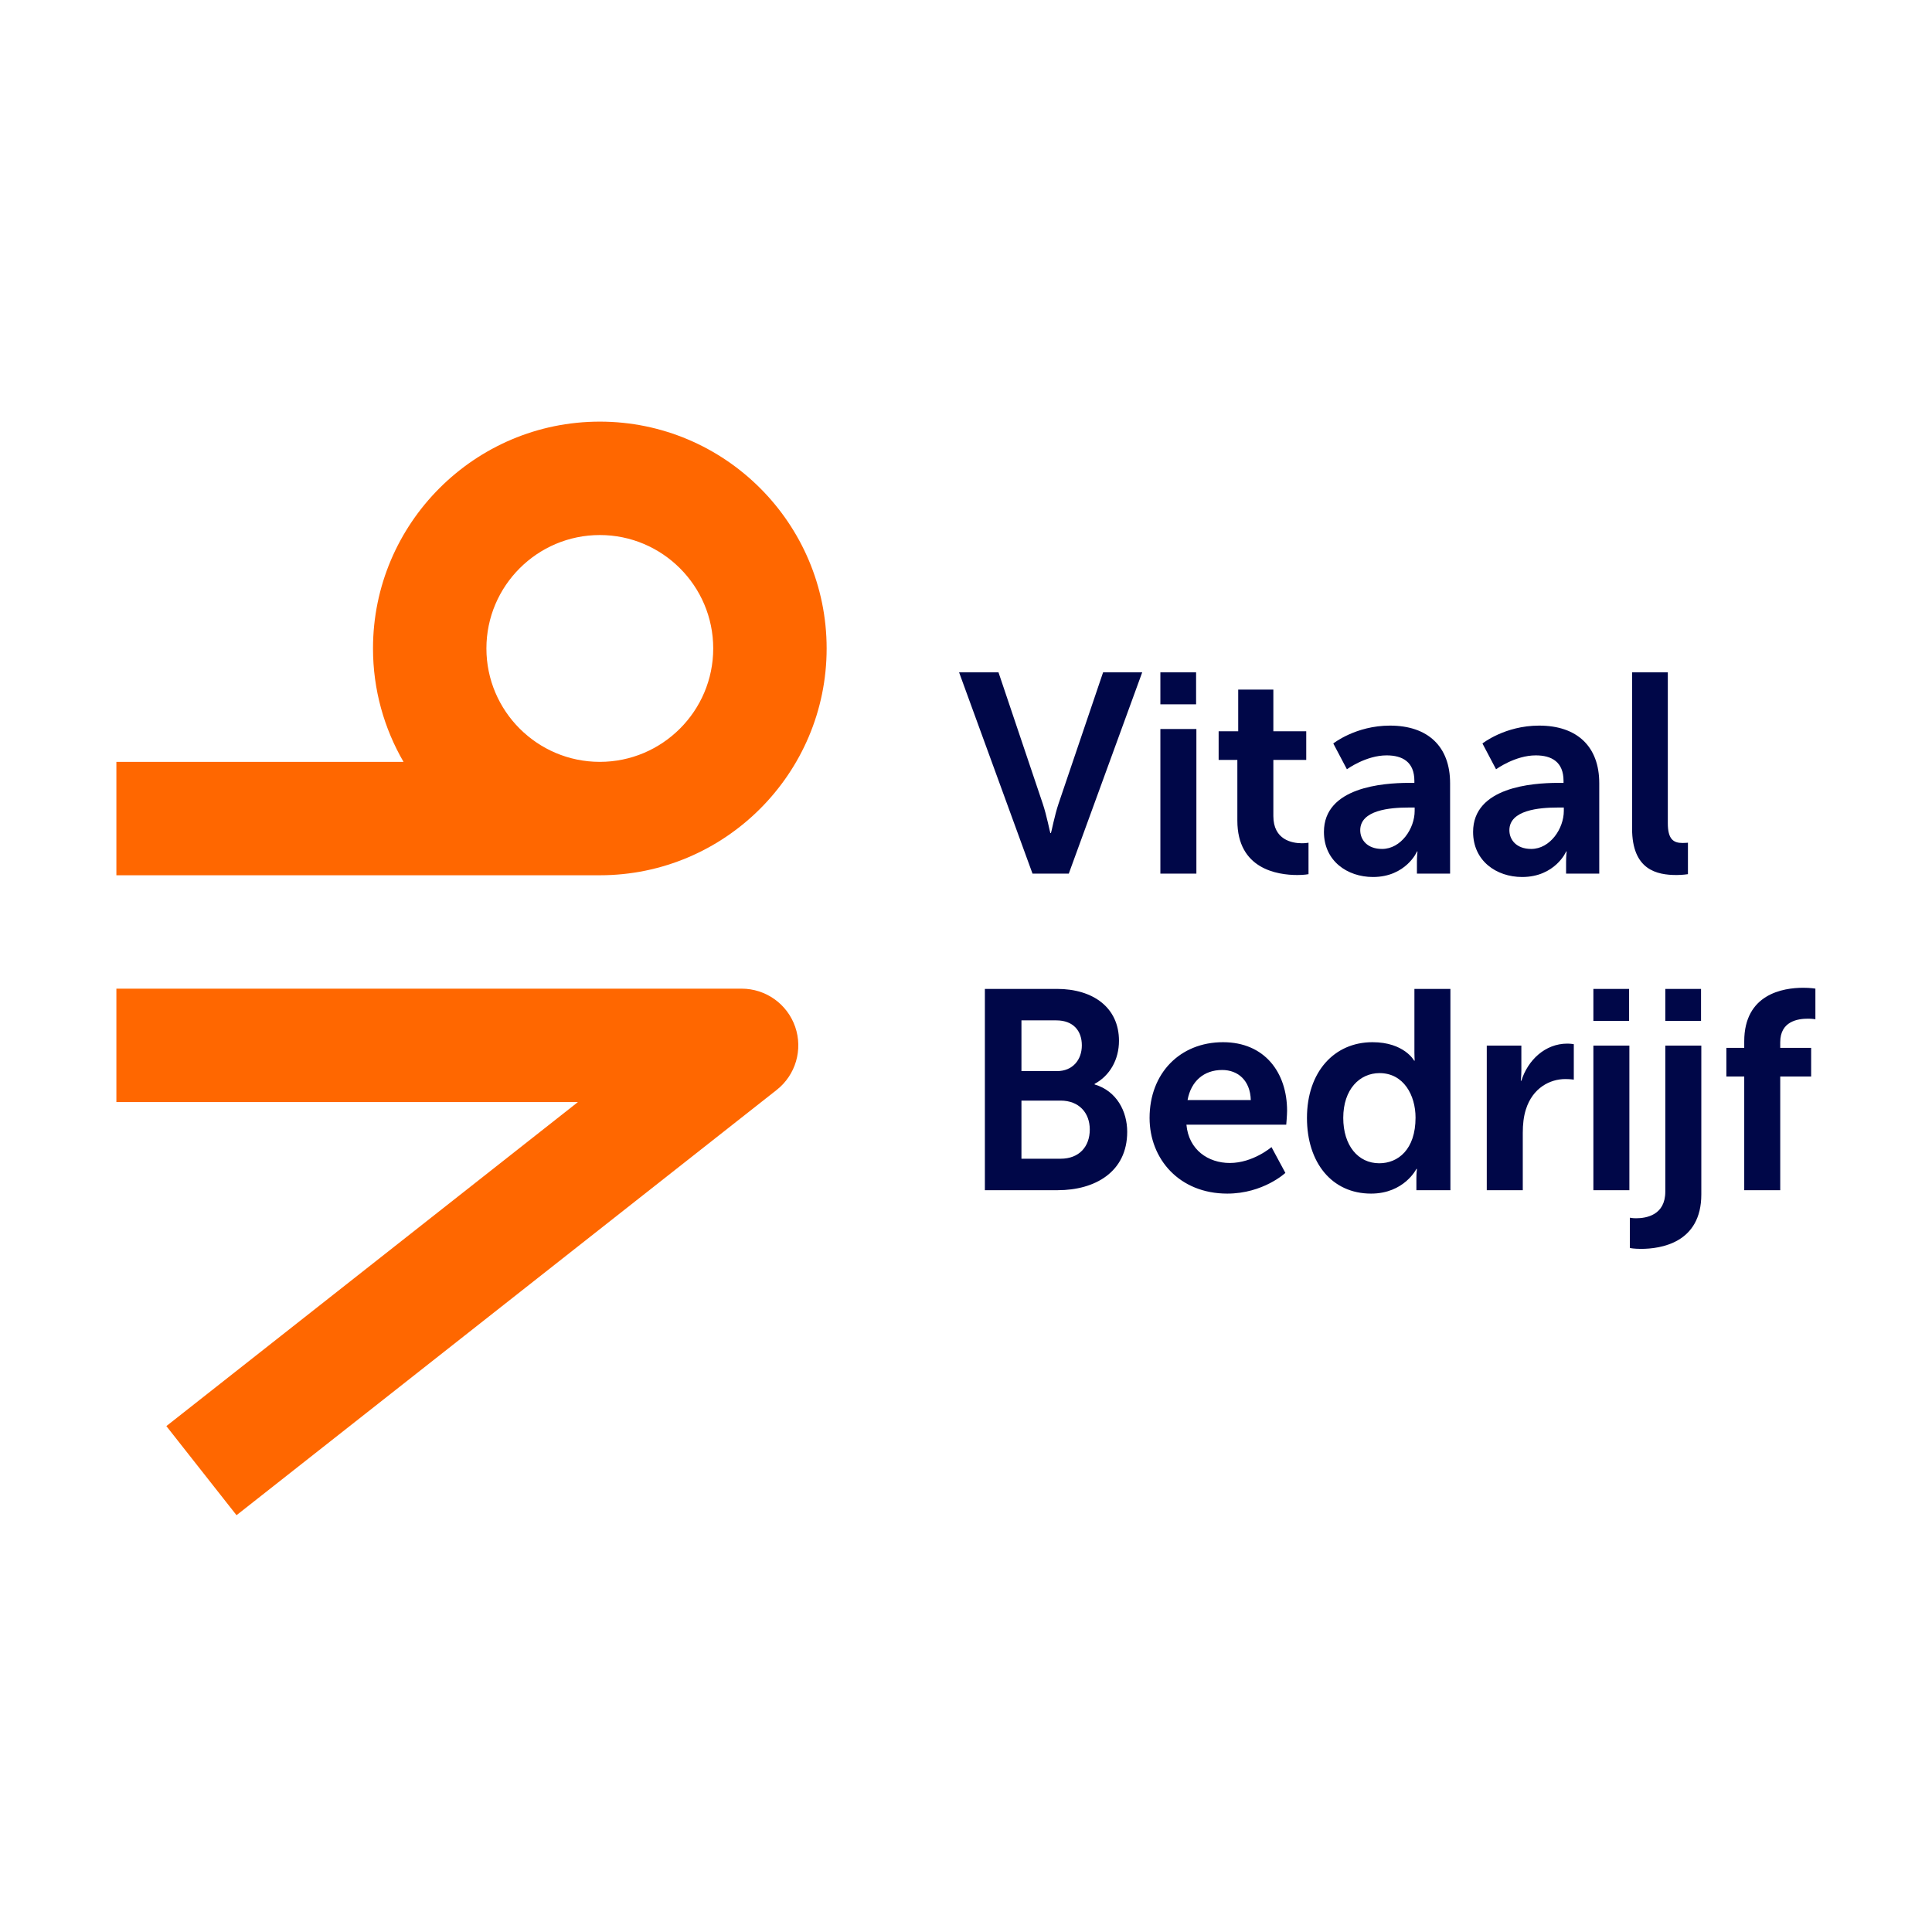
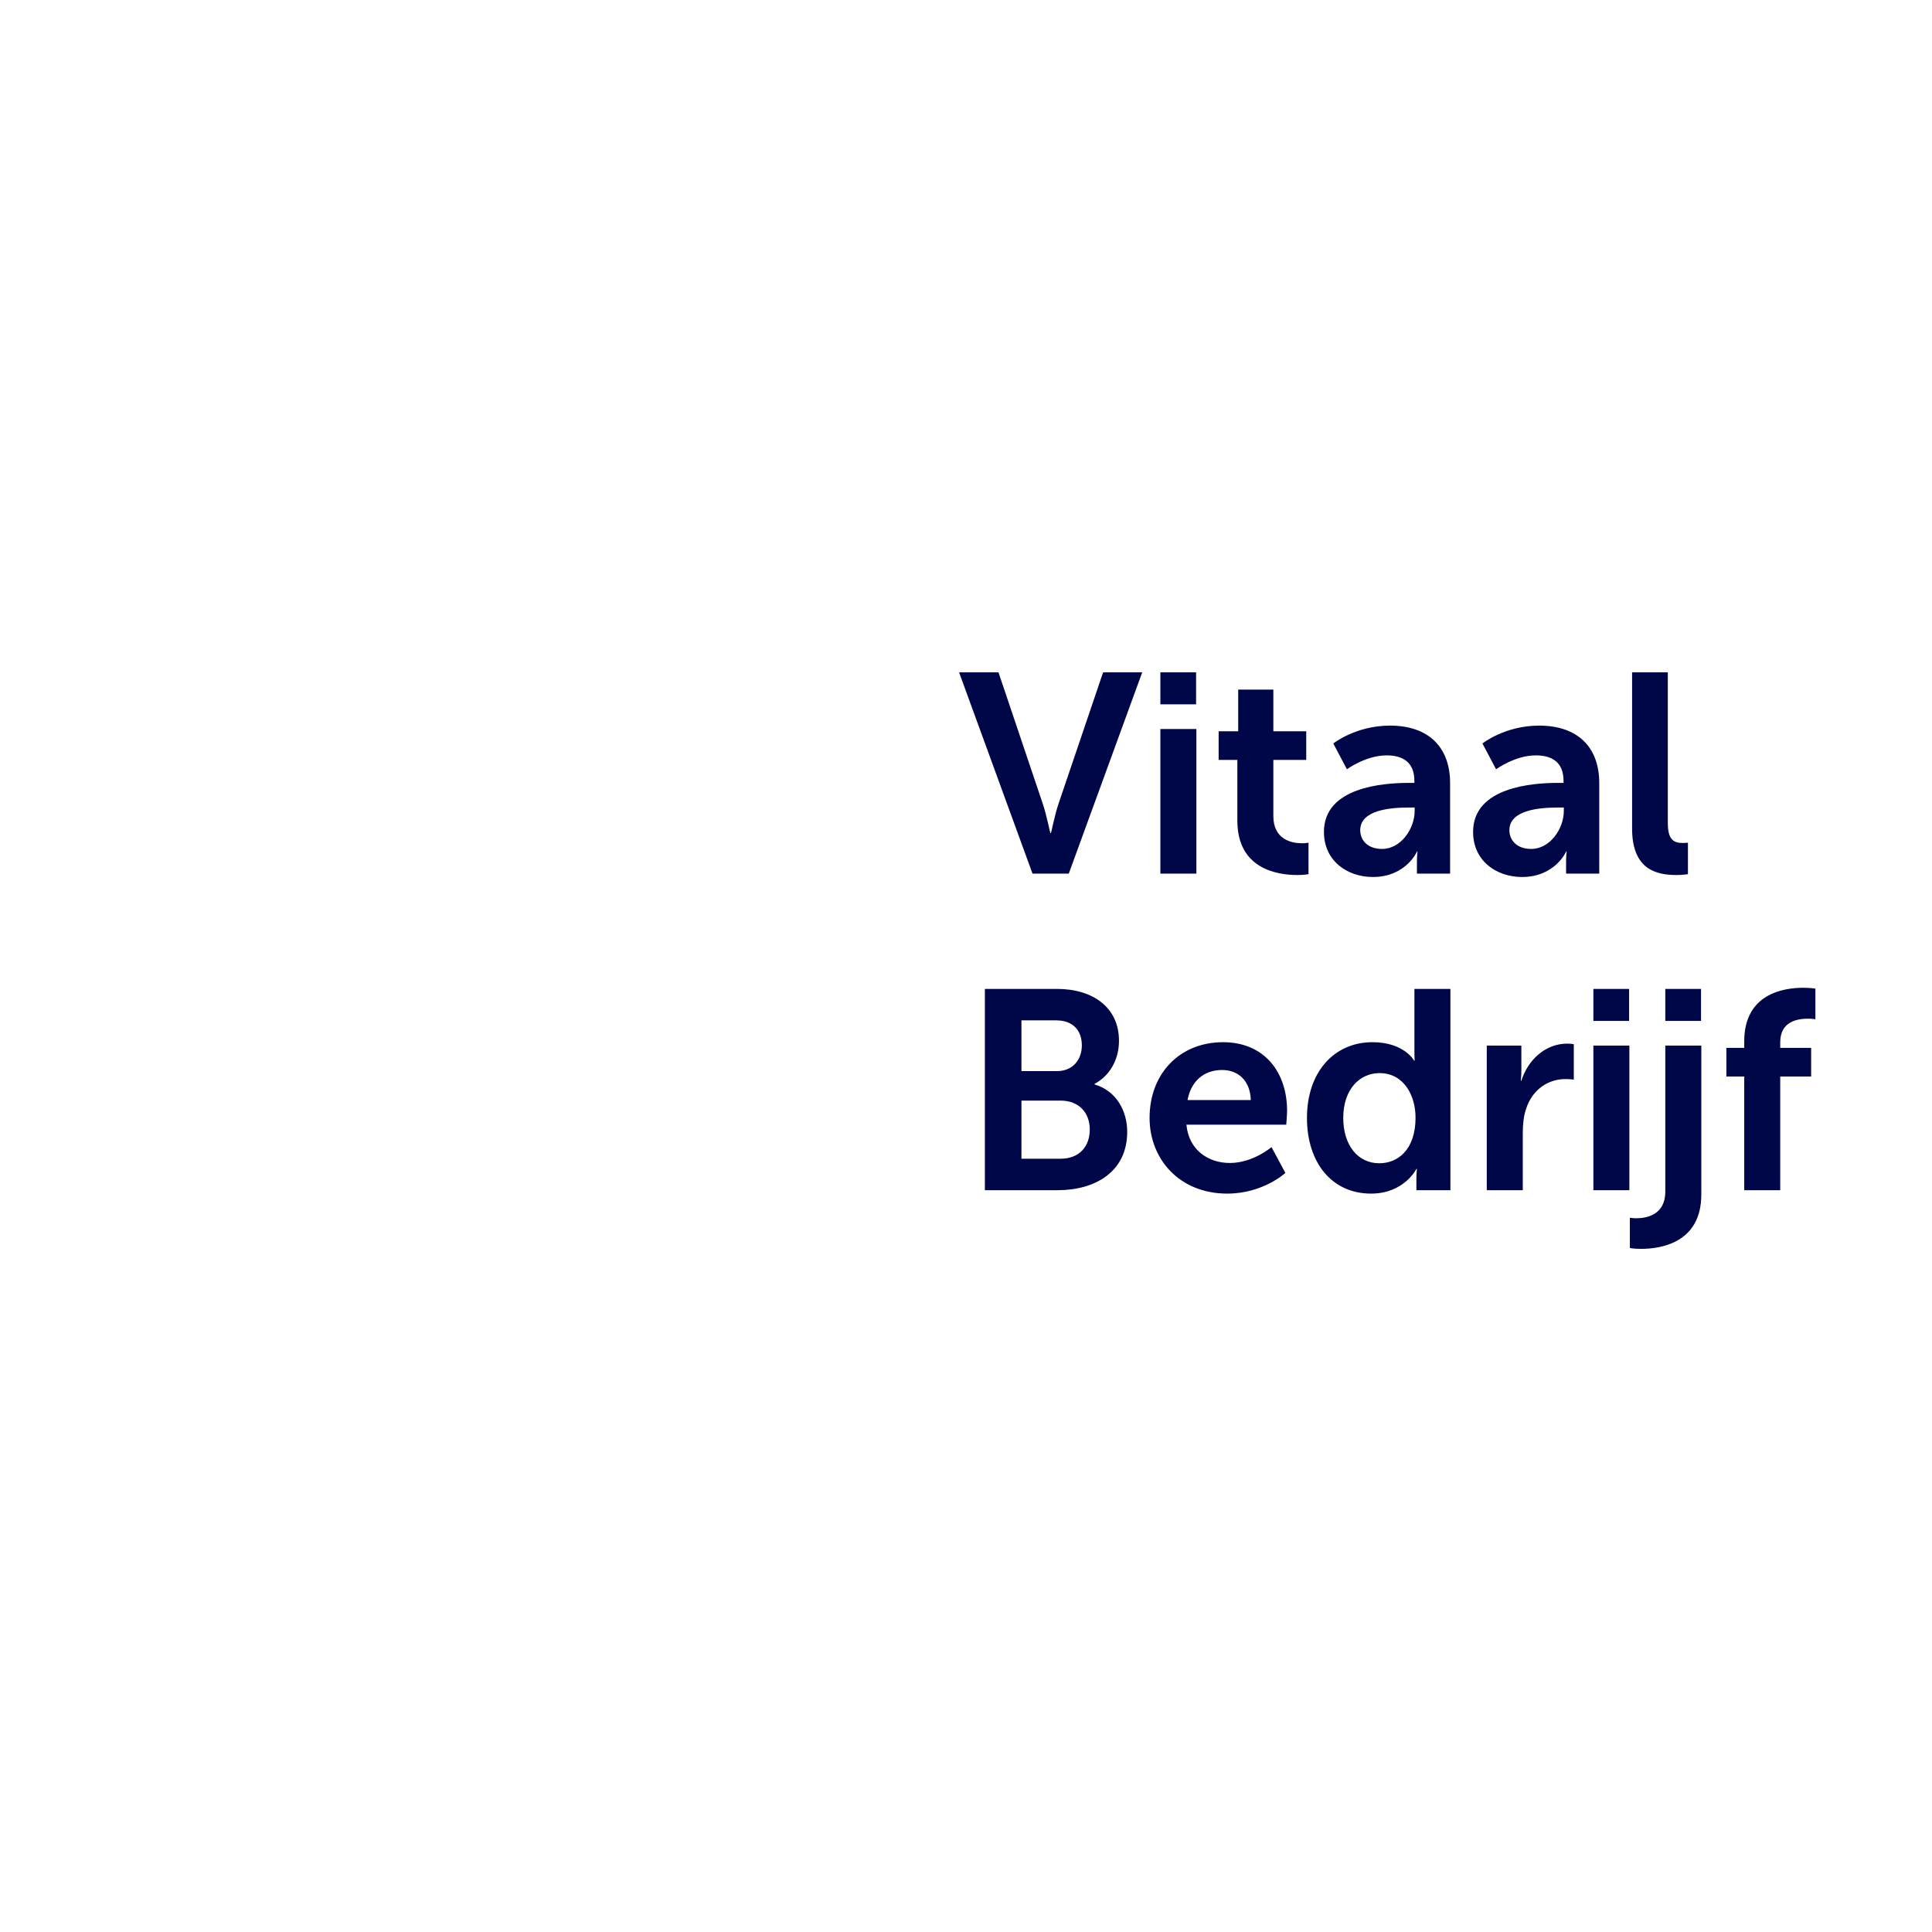
<svg xmlns="http://www.w3.org/2000/svg" width="166px" height="166px" viewBox="0 0 166 166" version="1.1">
  <title>Element/Logo-Horizontaal-1</title>
  <g id="Element/Logo-Horizontaal-1" stroke="none" stroke-width="1" fill="none" fill-rule="evenodd">
    <g id="Logo-Horizontaal" transform="translate(10, 36)">
      <path d="M136.179,53.84 L136.179,66.628 C136.179,70.794 132.695,71.305 130.99,71.305 C130.406,71.305 130.04,71.232 130.04,71.232 L130.04,68.626 C130.04,68.626 130.259,68.675 130.576,68.675 C131.453,68.675 133.085,68.407 133.085,66.385 L133.085,53.84 L136.179,53.84 Z M114.621,48.968 L114.621,66.263 L111.698,66.263 L111.698,65.24 C111.698,64.777 111.747,64.436 111.747,64.436 L111.698,64.436 C111.698,64.436 110.651,66.556 107.801,66.556 C104.44,66.556 102.296,63.9 102.296,60.052 C102.296,56.105 104.635,53.547 107.923,53.547 C110.651,53.547 111.504,55.131 111.504,55.131 L111.552,55.131 L111.549,55.087 C111.543,54.986 111.528,54.728 111.528,54.425 L111.528,48.968 L114.621,48.968 Z M95.083,53.547 C98.663,53.547 100.588,56.154 100.588,59.442 C100.588,59.808 100.515,60.636 100.515,60.636 L91.94,60.636 C92.135,62.804 93.816,63.925 95.667,63.925 C97.665,63.925 99.248,62.56 99.248,62.56 L100.441,64.777 C100.441,64.777 98.541,66.556 95.448,66.556 C91.331,66.556 88.773,63.584 88.773,60.052 C88.773,56.227 91.38,53.547 95.083,53.547 Z M80.809,48.968 C83.927,48.968 86.144,50.576 86.144,53.426 C86.144,55.034 85.365,56.422 84.049,57.128 L84.049,57.177 C85.949,57.737 86.851,59.491 86.851,61.245 C86.851,64.704 84.073,66.263 80.882,66.263 L74.622,66.263 L74.622,48.968 L80.809,48.968 Z M124.664,53.669 C124.956,53.669 125.223,53.718 125.223,53.718 L125.223,56.763 C125.223,56.763 124.907,56.714 124.493,56.714 C123.178,56.714 121.692,57.469 121.107,59.321 C120.912,59.93 120.839,60.612 120.839,61.342 L120.839,66.263 L117.745,66.263 L117.745,53.84 L120.717,53.84 L120.717,55.983 C120.717,56.446 120.668,56.86 120.668,56.86 L120.717,56.86 C121.277,55.082 122.763,53.669 124.664,53.669 Z M129.998,53.84 L129.998,66.263 L126.905,66.263 L126.905,53.84 L129.998,53.84 Z M144.934,48.871 C145.567,48.871 145.981,48.944 145.981,48.944 L145.981,51.575 C145.981,51.575 145.713,51.526 145.348,51.526 C144.471,51.526 142.96,51.745 142.96,53.547 L142.96,54.035 L145.616,54.035 L145.616,56.495 L142.96,56.495 L142.96,66.263 L139.867,66.263 L139.867,56.495 L138.332,56.495 L138.332,54.035 L139.867,54.035 L139.867,53.474 C139.867,49.406 143.204,48.871 144.934,48.871 Z M108.532,56.203 C106.827,56.203 105.414,57.591 105.414,60.052 C105.414,62.414 106.68,63.949 108.508,63.949 C110.115,63.949 111.625,62.78 111.625,60.027 C111.625,58.103 110.602,56.203 108.532,56.203 Z M81.126,58.565 L77.764,58.565 L77.764,63.559 L81.126,63.559 C82.734,63.559 83.635,62.512 83.635,61.05 C83.635,59.613 82.709,58.565 81.126,58.565 Z M95.009,55.935 C93.426,55.935 92.33,56.909 92.037,58.517 L97.47,58.517 C97.421,56.836 96.373,55.935 95.009,55.935 Z M80.76,51.672 L77.764,51.672 L77.764,56.032 L80.809,56.032 C82.173,56.032 82.953,55.058 82.953,53.816 C82.953,52.573 82.222,51.672 80.76,51.672 Z M136.155,48.968 L136.155,51.721 L133.085,51.721 L133.085,48.968 L136.155,48.968 Z M129.974,48.968 L129.974,51.721 L126.905,51.721 L126.905,48.968 L129.974,48.968 Z M109.43,26.345 C112.694,26.345 114.594,28.148 114.594,31.29 L114.594,39.061 L111.744,39.061 L111.744,38.038 C111.744,37.55 111.793,37.161 111.793,37.161 L111.744,37.161 C111.769,37.161 110.794,39.353 107.968,39.353 C105.752,39.353 103.754,37.965 103.754,35.48 C103.754,31.611 108.882,31.278 110.988,31.266 L111.525,31.266 L111.525,31.095 C111.525,29.463 110.502,28.903 109.138,28.903 C107.359,28.903 105.728,30.097 105.728,30.097 L104.558,27.88 C104.558,27.88 106.483,26.345 109.43,26.345 Z M122.246,26.345 C125.51,26.345 127.41,28.148 127.41,31.29 L127.41,39.061 L124.56,39.061 L124.56,38.038 C124.56,37.55 124.609,37.161 124.609,37.161 L124.56,37.161 C124.584,37.161 123.61,39.353 120.784,39.353 C118.568,39.353 116.57,37.965 116.57,35.48 C116.57,31.611 121.698,31.278 123.804,31.266 L124.341,31.266 L124.341,31.095 C124.341,29.463 123.318,28.903 121.953,28.903 C120.175,28.903 118.543,30.097 118.543,30.097 L117.374,27.88 C117.374,27.88 119.298,26.345 122.246,26.345 Z M133.301,21.766 L133.301,34.725 C133.301,36.089 133.763,36.43 134.567,36.43 C134.811,36.43 135.03,36.406 135.03,36.406 L135.03,39.11 C135.03,39.11 134.567,39.183 134.056,39.183 C132.351,39.183 130.231,38.744 130.231,35.188 L130.231,21.766 L133.301,21.766 Z M99.408,23.252 L99.408,26.832 L102.234,26.832 L102.234,29.293 L99.408,29.293 L99.408,34.116 C99.408,36.162 101.016,36.454 101.869,36.454 C102.21,36.454 102.429,36.406 102.429,36.406 L102.429,39.11 C102.429,39.11 102.064,39.183 101.479,39.183 C99.749,39.183 96.315,38.671 96.315,34.506 L96.315,29.293 L94.707,29.293 L94.707,26.832 L96.388,26.832 L96.388,23.252 L99.408,23.252 Z M92.795,26.638 L92.795,39.061 L89.701,39.061 L89.701,26.638 L92.795,26.638 Z M75.791,21.766 L79.591,33.044 C79.932,34.043 80.225,35.577 80.249,35.577 L80.298,35.577 C80.322,35.577 80.614,34.043 80.955,33.044 L84.78,21.766 L88.141,21.766 L81.832,39.061 L78.714,39.061 L72.405,21.766 L75.791,21.766 Z M111.549,33.385 L111.014,33.385 C109.43,33.385 106.873,33.604 106.873,35.334 C106.873,36.162 107.481,36.942 108.748,36.942 C110.38,36.942 111.549,35.188 111.549,33.677 L111.549,33.385 Z M124.365,33.385 L123.829,33.385 C122.246,33.385 119.688,33.604 119.688,35.334 C119.688,36.162 120.297,36.942 121.564,36.942 C123.196,36.942 124.365,35.188 124.365,33.677 L124.365,33.385 Z M92.77,21.766 L92.77,24.519 L89.701,24.519 L89.701,21.766 L92.77,21.766 Z" id="Combined-Shape" fill="#000748" />
-       <path d="M53.719,48.947 C55.795,48.947 57.643,50.263 58.323,52.225 C59.002,54.187 58.364,56.364 56.733,57.648 L10.322,94.188 L4.294,86.532 L39.655,58.692 L-0,58.692 L-0,48.947 L53.719,48.947 Z M41.537,0.227 C52.283,0.227 61.026,8.97 61.026,19.715 C61.026,30.461 52.284,39.203 41.539,39.204 L41.539,39.204 L-0,39.204 L-0,29.46 L24.671,29.46 C23.007,26.591 22.049,23.264 22.049,19.715 C22.049,8.97 30.792,0.227 41.537,0.227 Z M41.537,9.971 C36.164,9.971 31.793,14.343 31.793,19.715 C31.793,25.088 36.164,29.46 41.537,29.46 C46.91,29.46 51.281,25.088 51.281,19.715 C51.281,14.343 46.91,9.971 41.537,9.971 Z" id="Combined-Shape" fill="#FF6700" />
    </g>
  </g>
</svg>